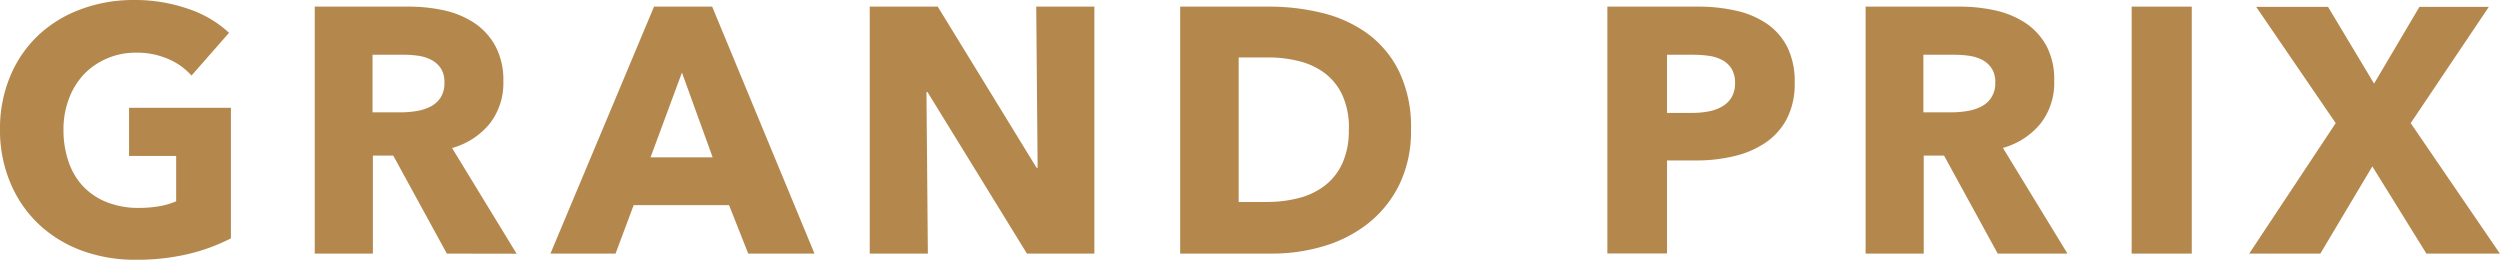
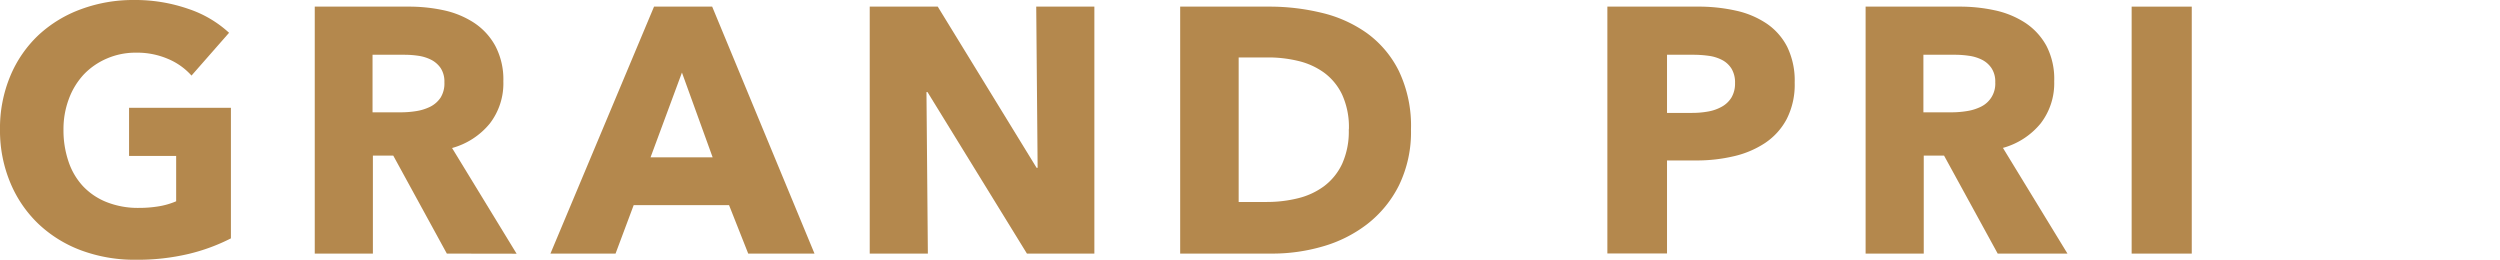
<svg xmlns="http://www.w3.org/2000/svg" viewBox="0 0 430.02 44.7">
  <defs>
    <style>.cls-1{fill:#b4884d;}</style>
  </defs>
  <title>tag-icon01-sub</title>
  <g id="レイヤー_2" data-name="レイヤー 2">
    <g id="レイヤー_1-2" data-name="レイヤー 1">
      <path class="cls-1" d="M32.43,43.68a38.22,38.22,0,0,1-9.09,1A26.38,26.38,0,0,1,14,43.08a21.67,21.67,0,0,1-7.38-4.56,20.79,20.79,0,0,1-4.83-7.05A23.25,23.25,0,0,1,0,22.32a23.28,23.28,0,0,1,1.77-9.24A20.55,20.55,0,0,1,6.66,6,21.66,21.66,0,0,1,14,1.56,25.82,25.82,0,0,1,23,0,27.85,27.85,0,0,1,32.4,1.53a19.35,19.35,0,0,1,7,4.11L32.94,13a11.22,11.22,0,0,0-4-2.85A13.43,13.43,0,0,0,23.4,9.06a12.37,12.37,0,0,0-5,1,12,12,0,0,0-4,2.76A12.53,12.53,0,0,0,11.85,17a14.74,14.74,0,0,0-.93,5.31,16.62,16.62,0,0,0,.84,5.4A11.62,11.62,0,0,0,14.25,32a11.33,11.33,0,0,0,4.08,2.76,14.61,14.61,0,0,0,5.55,1,20.79,20.79,0,0,0,3.42-.27,12.75,12.75,0,0,0,3-.87V26.82H22.2V18.54H39.72V41A32.64,32.64,0,0,1,32.43,43.68Z" />
      <path class="cls-1" d="M76.86,43.62,67.64,26.76h-3.5V43.62h-10V1.14h16.2a28.13,28.13,0,0,1,6,.63A15.52,15.52,0,0,1,81.51,3.9a11.14,11.14,0,0,1,3.69,4A12.37,12.37,0,0,1,86.58,14a11.29,11.29,0,0,1-2.34,7.26,12.76,12.76,0,0,1-6.48,4.2l11.1,18.18Zm-.42-29.46a4.25,4.25,0,0,0-.63-2.43,4.42,4.42,0,0,0-1.63-1.44A7.18,7.18,0,0,0,72,9.6a16.61,16.61,0,0,0-2.38-.18H64.08v9.9H69a16.66,16.66,0,0,0,2.6-.21A8.38,8.38,0,0,0,74,18.36a4.68,4.68,0,0,0,1.78-1.56A4.62,4.62,0,0,0,76.44,14.16Z" />
      <path class="cls-1" d="M128.7,43.62l-3.3-8.34H109l-3.12,8.34H94.68L112.5,1.14h10L140.1,43.62ZM117.3,12.48l-5.4,14.58h10.68Z" />
      <path class="cls-1" d="M176.64,43.62l-17.1-27.78h-.18l.24,27.78h-10V1.14h11.7l17,27.72h.18l-.24-27.72h10V43.62Z" />
      <path class="cls-1" d="M242.7,22.26a20.92,20.92,0,0,1-2.07,9.63,19.41,19.41,0,0,1-5.46,6.66,22.76,22.76,0,0,1-7.65,3.84,31,31,0,0,1-8.64,1.23H203V1.14H218.4a38,38,0,0,1,8.88,1.05,22.29,22.29,0,0,1,7.8,3.48,17.81,17.81,0,0,1,5.52,6.51A21.86,21.86,0,0,1,242.7,22.26Zm-10.68,0a13.45,13.45,0,0,0-1.17-6,10.05,10.05,0,0,0-3.12-3.78,12.48,12.48,0,0,0-4.44-2,21.82,21.82,0,0,0-5.13-.6h-5.1V34.74h4.86a22.06,22.06,0,0,0,5.31-.63,12.55,12.55,0,0,0,4.5-2.07,10.25,10.25,0,0,0,3.12-3.84A13.49,13.49,0,0,0,232,22.26Z" />
      <path class="cls-1" d="M308.7,14.22a13,13,0,0,1-1.38,6.27,11.34,11.34,0,0,1-3.72,4.11,16.42,16.42,0,0,1-5.4,2.28,27.68,27.68,0,0,1-6.36.72h-5.1v16H276.48V1.14h15.6a29.28,29.28,0,0,1,6.51.69,15.35,15.35,0,0,1,5.28,2.22,10.76,10.76,0,0,1,3.54,4A13.26,13.26,0,0,1,308.7,14.22Zm-10.26.06a4.57,4.57,0,0,0-.6-2.46,4.18,4.18,0,0,0-1.62-1.5,7,7,0,0,0-2.31-.72,19.31,19.31,0,0,0-2.67-.18h-4.5v10h4.32a15.41,15.41,0,0,0,2.76-.24,7.41,7.41,0,0,0,2.37-.84,4.5,4.5,0,0,0,1.65-1.59A4.73,4.73,0,0,0,298.44,14.28Z" />
      <path class="cls-1" d="M343.62,43.62l-9.23-16.86H330.9V43.62h-10V1.14h16.2a28.13,28.13,0,0,1,6,.63,15.52,15.52,0,0,1,5.22,2.13,11.14,11.14,0,0,1,3.69,4A12.37,12.37,0,0,1,353.34,14,11.29,11.29,0,0,1,351,21.24a12.76,12.76,0,0,1-6.48,4.2l11.1,18.18Zm-.42-29.46a4.18,4.18,0,0,0-.64-2.43,4.32,4.32,0,0,0-1.62-1.44,7.18,7.18,0,0,0-2.23-.69,16.64,16.64,0,0,0-2.39-.18h-5.48v9.9h4.88a16.44,16.44,0,0,0,2.59-.21,8.35,8.35,0,0,0,2.42-.75,4.38,4.38,0,0,0,2.47-4.2Z" />
      <path class="cls-1" d="M366.66,43.62V1.14H377V43.62Z" />
-       <path class="cls-1" d="M417.36,43.62l-9.3-15-8.94,15H386.88l14.88-22.44-13.68-20h12.36l7.92,13.2,7.8-13.2H428.1l-13.44,20L430,43.62Z" />
    </g>
  </g>
</svg>